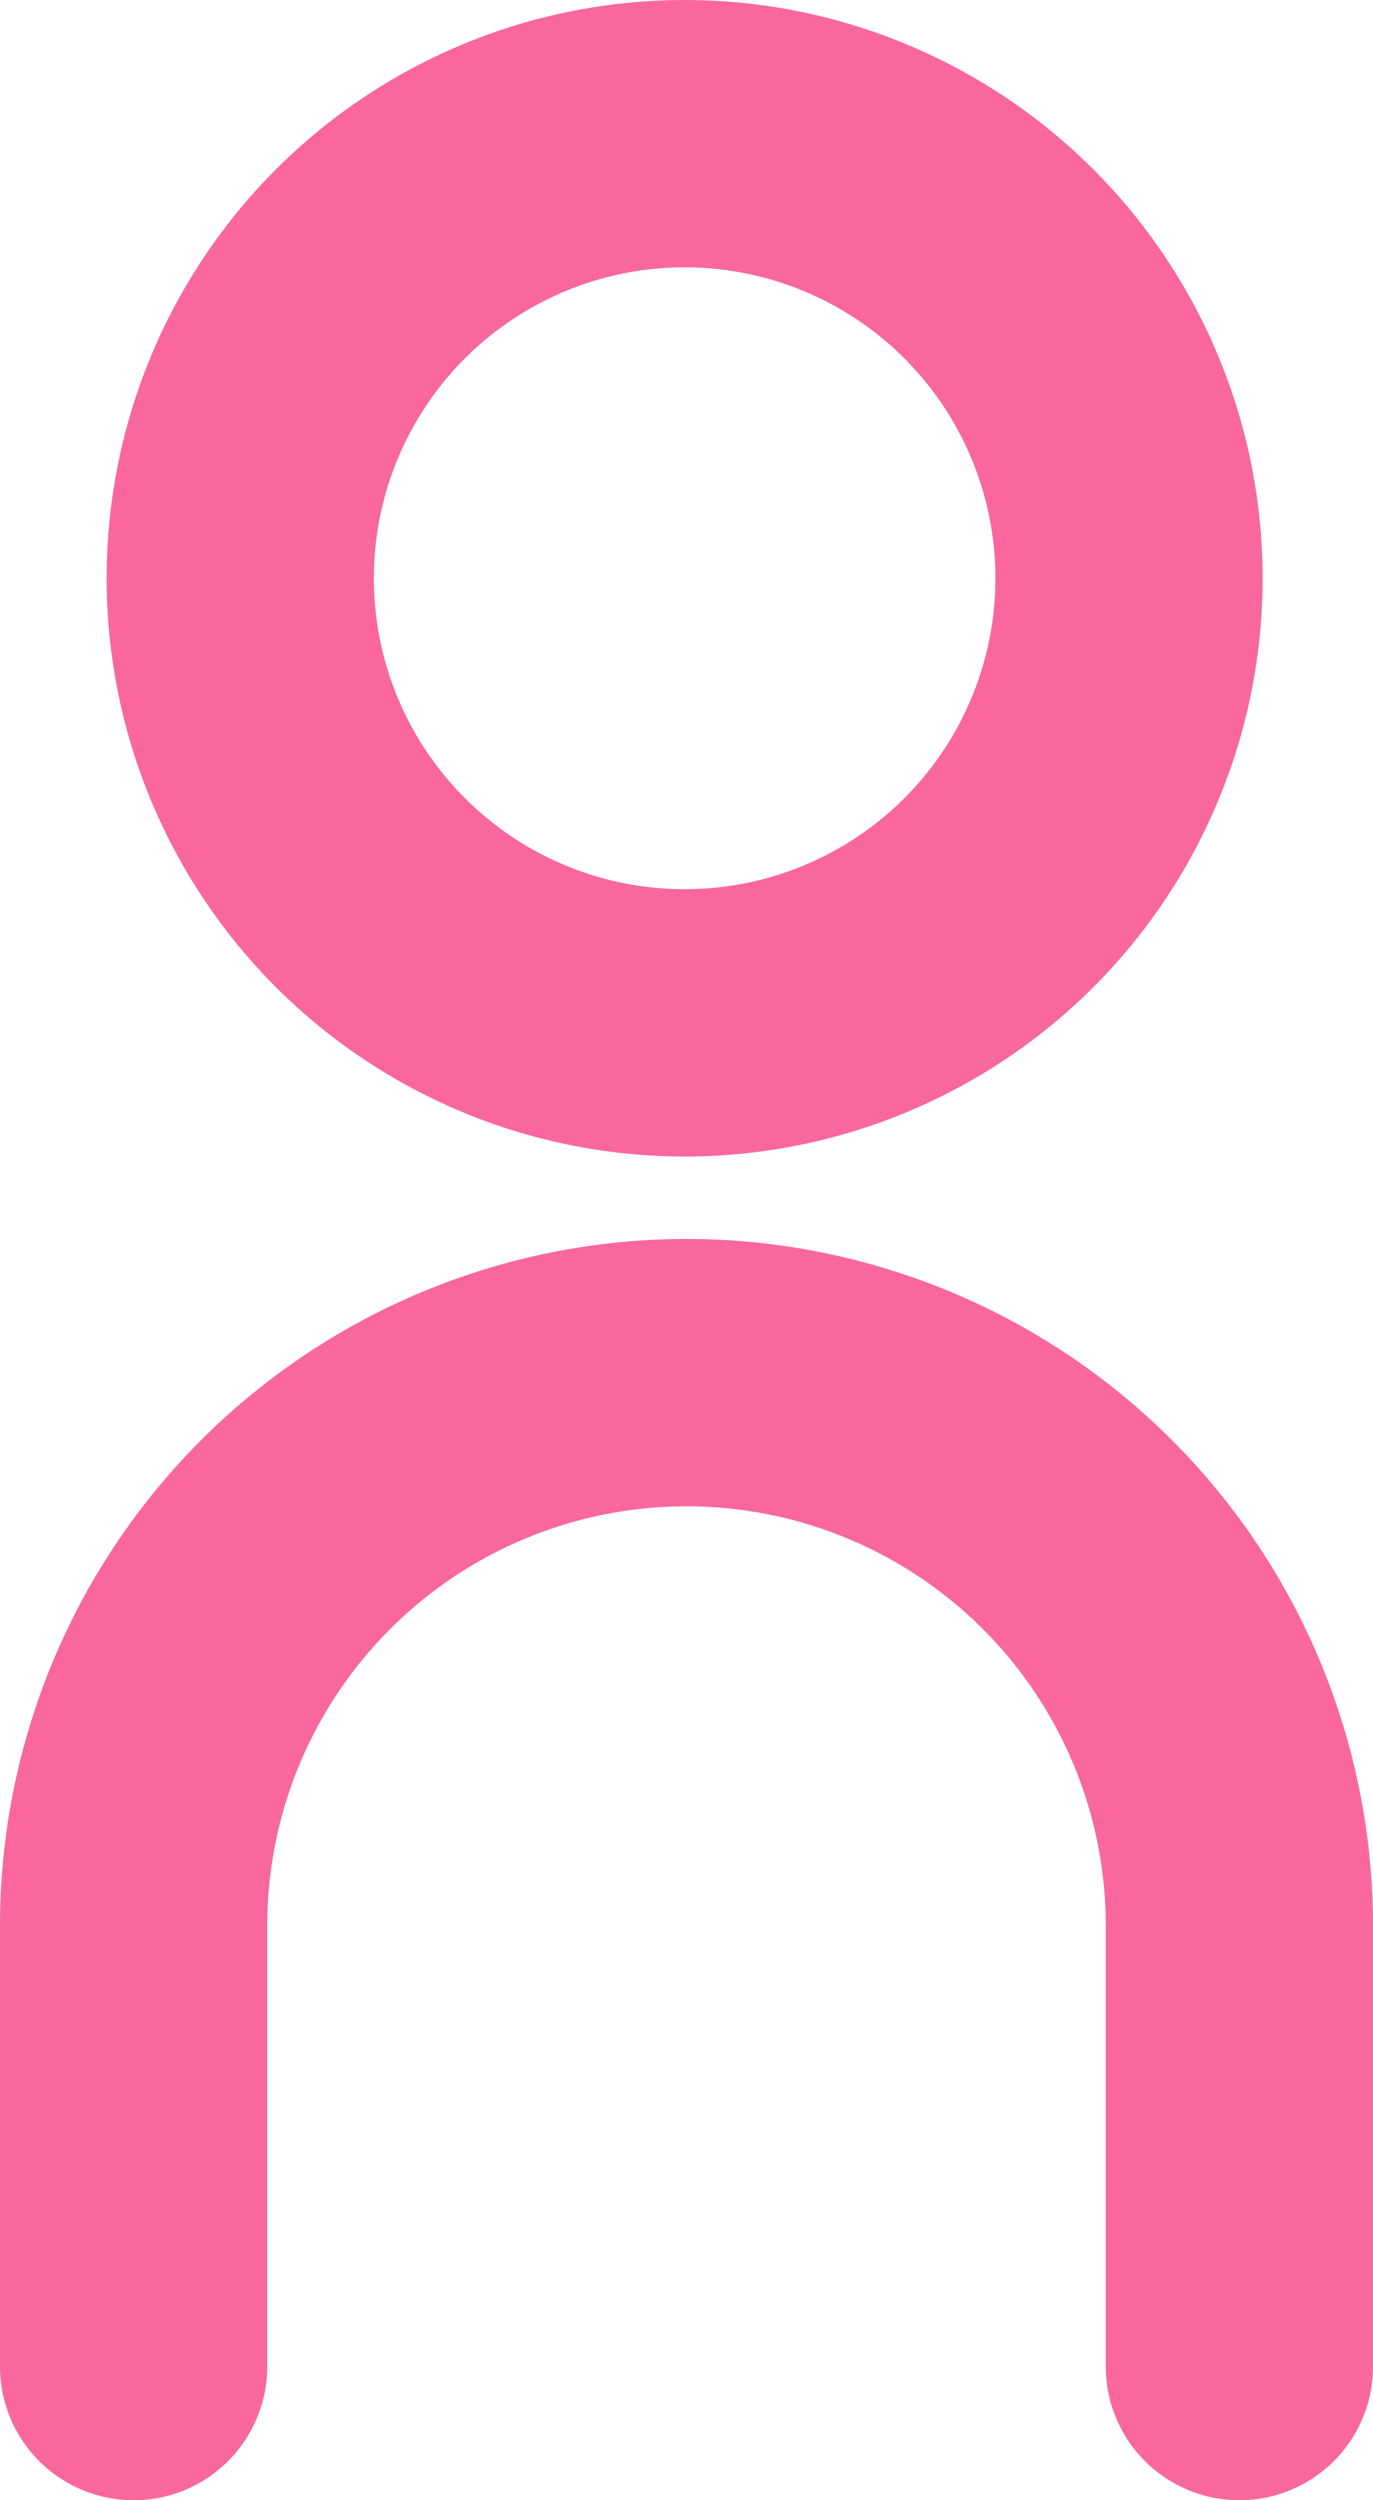
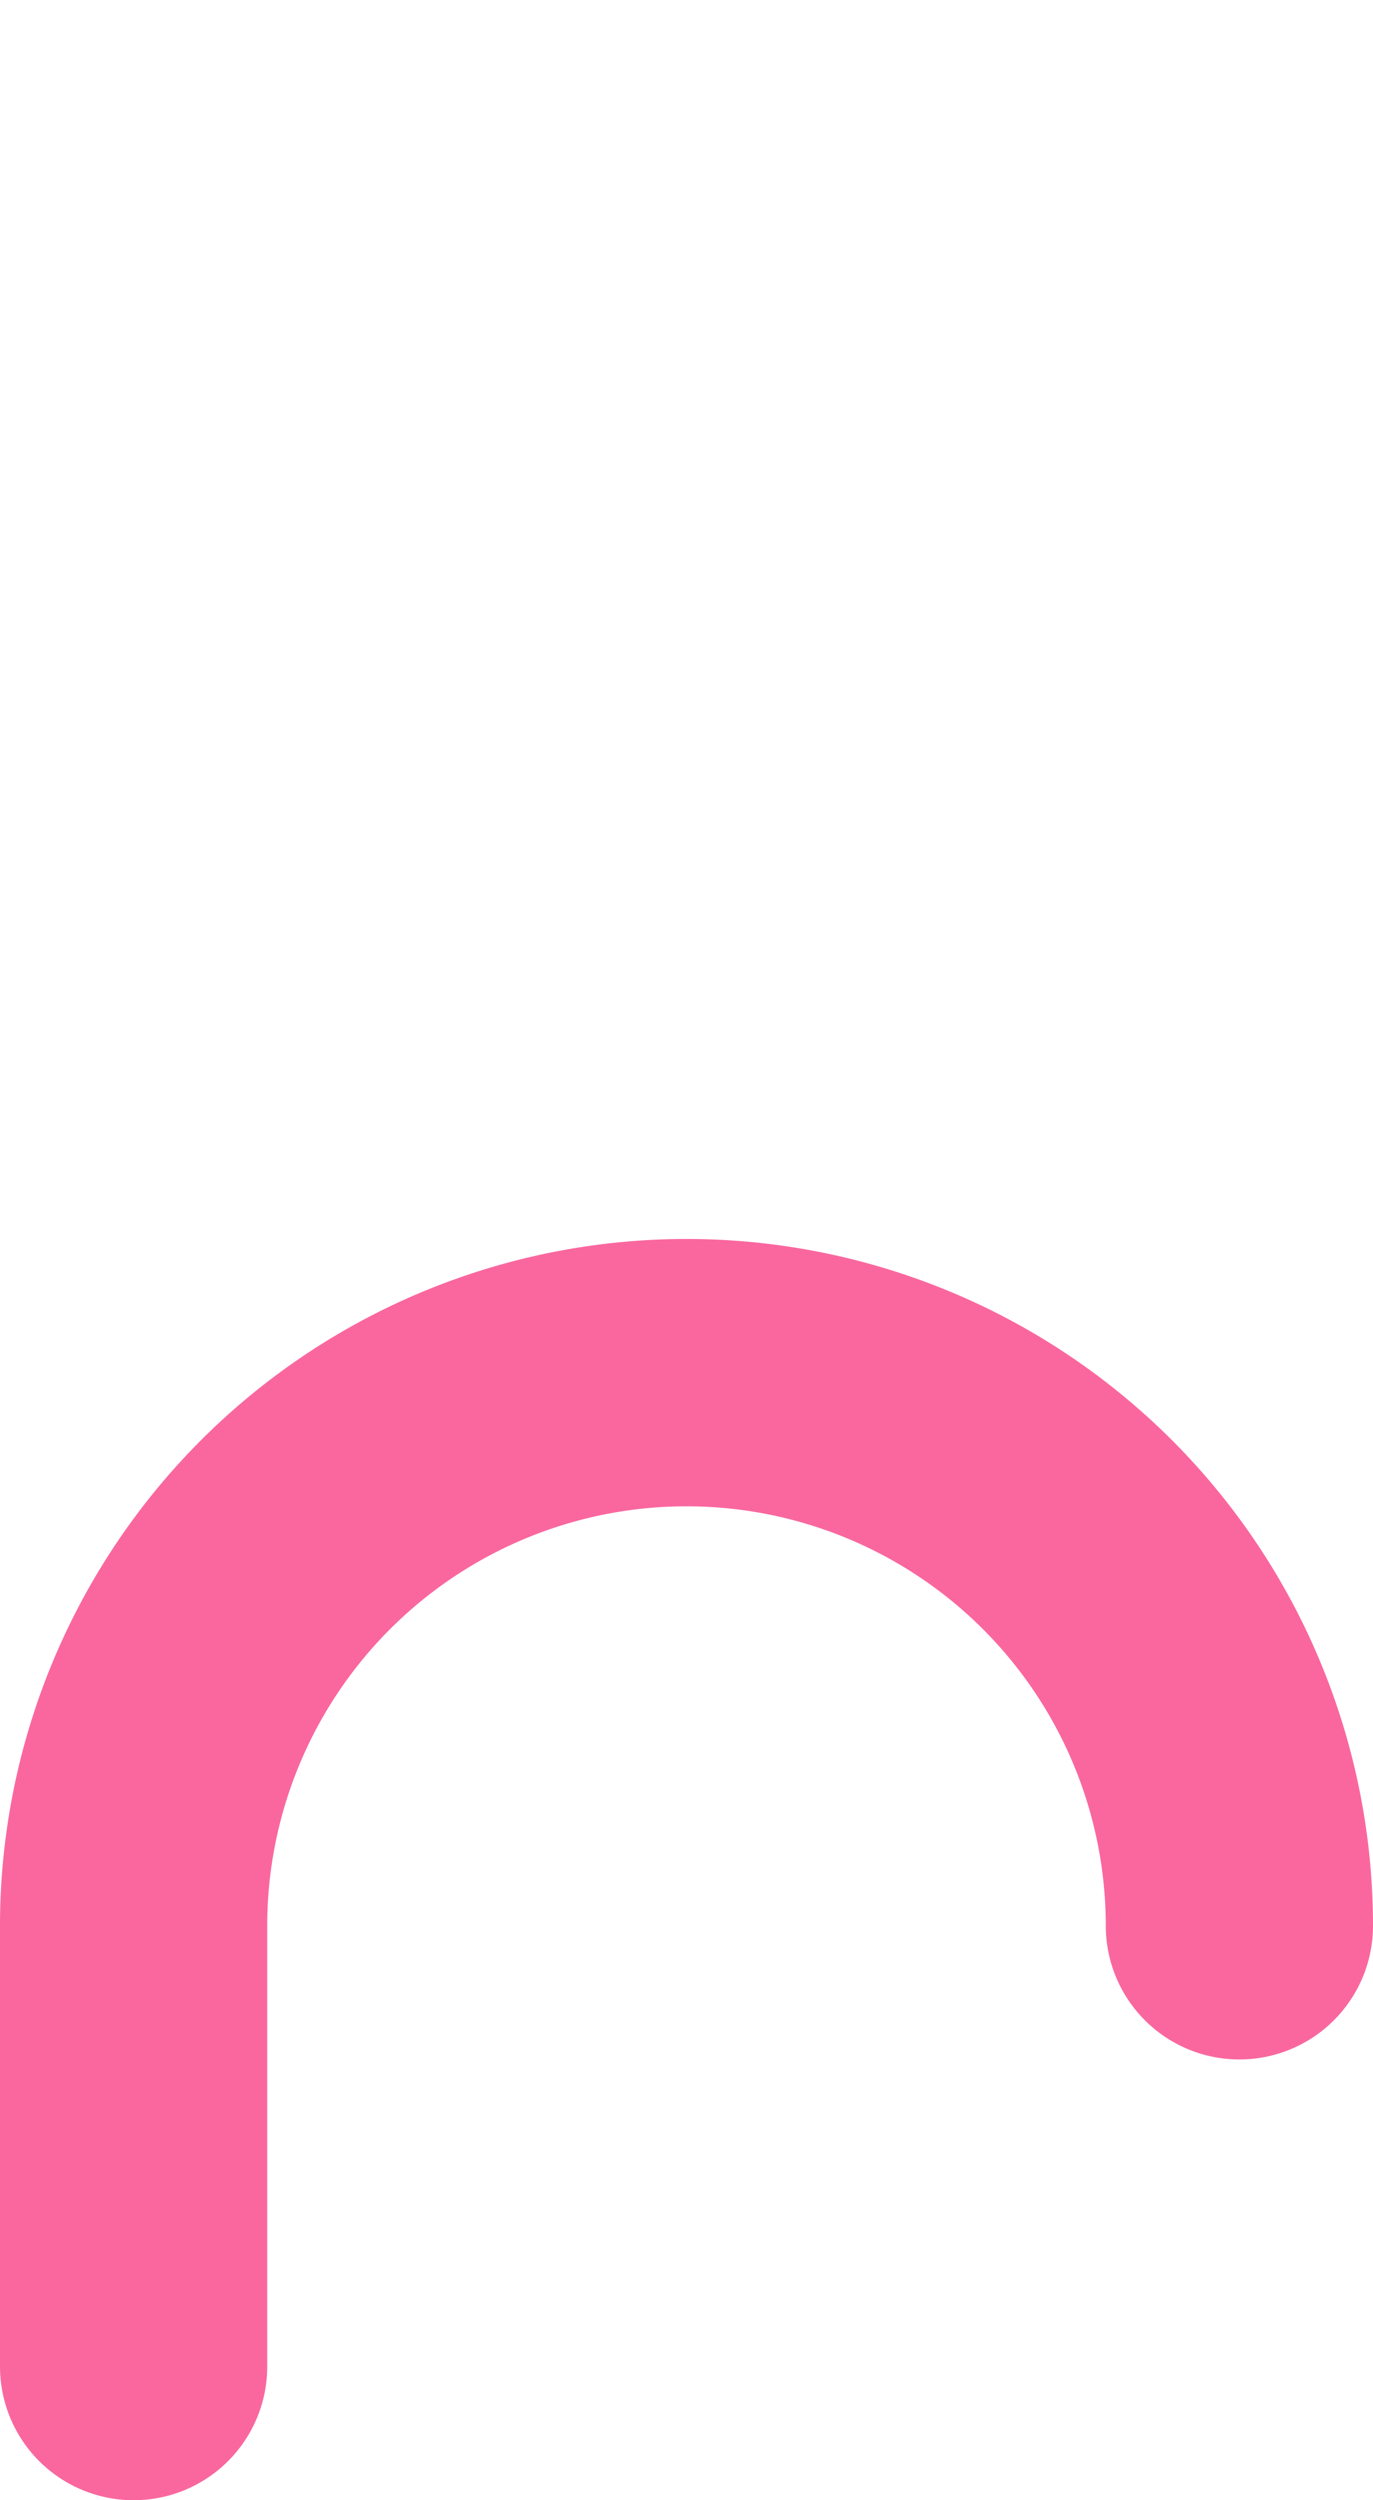
<svg xmlns="http://www.w3.org/2000/svg" width="15.414" height="28.056" viewBox="0 0 15.414 28.056">
  <g transform="translate(1.5 1.5)">
-     <circle cx="4.989" cy="4.989" r="4.989" transform="translate(1.197 0)" fill="none" stroke="#fa679f" stroke-linecap="round" stroke-linejoin="round" stroke-width="3" />
-     <path d="M2,34.115V29.169a6.207,6.207,0,0,1,12.414,0v4.946" transform="translate(-2 -9.059)" fill="none" stroke="#fa679f" stroke-linecap="round" stroke-linejoin="round" stroke-width="3" />
+     <path d="M2,34.115V29.169a6.207,6.207,0,0,1,12.414,0" transform="translate(-2 -9.059)" fill="none" stroke="#fa679f" stroke-linecap="round" stroke-linejoin="round" stroke-width="3" />
  </g>
</svg>